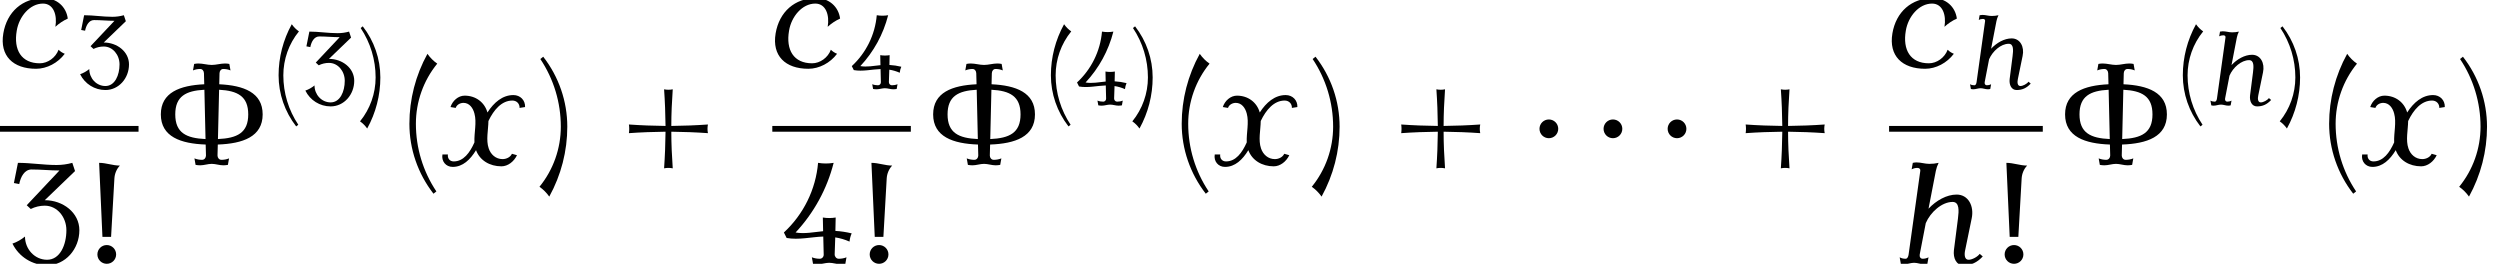
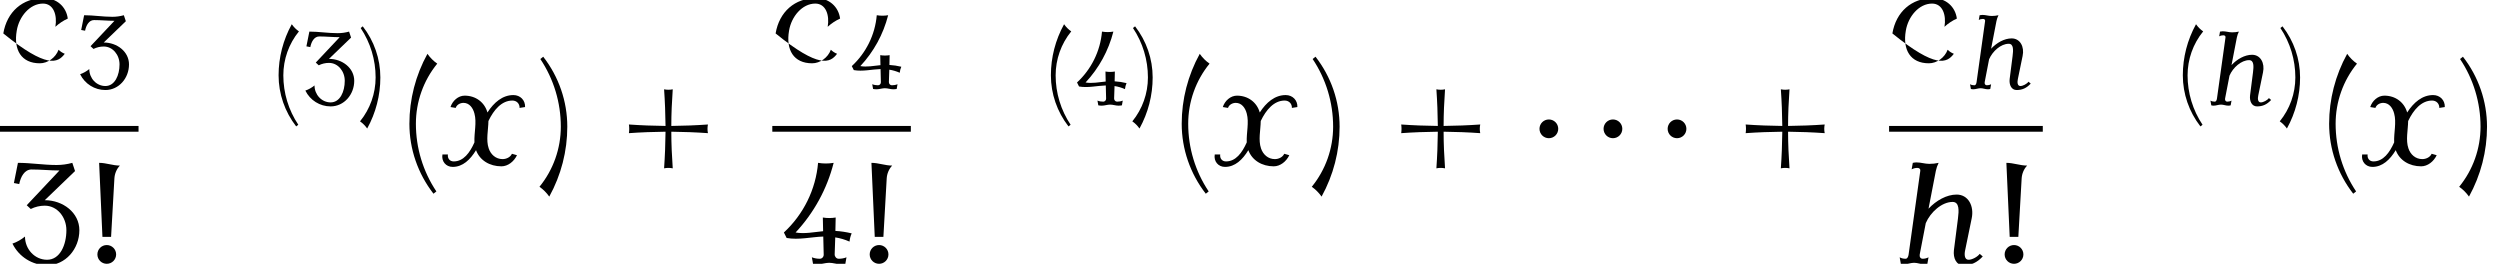
<svg xmlns="http://www.w3.org/2000/svg" xmlns:xlink="http://www.w3.org/1999/xlink" version="1.1" width="189.141pt" height="19.958pt" viewBox="139.153 69.817 189.141 19.958">
  <defs>
    <path id="g0-1" d="M2.225-2.727C2.225-3.12 1.909-3.436 1.516-3.436S.807-3.12 .807-2.727S1.124-2.018 1.516-2.018S2.225-2.335 2.225-2.727Z" />
-     <path id="g1-99" d="M3.579-.749C3.451-.797 3.332-.877 3.236-.972C3.076-.534 2.638-.223 2.2-.223C1.18-.223 .741-.964 .925-2.024C1.052-2.805 1.65-3.523 2.375-3.523C2.957-3.523 3.172-2.893 3.061-2.24C3.268-2.431 3.499-2.582 3.746-2.694C3.658-3.363 3.124-3.826 2.423-3.826C1.243-3.826 .383-3.068 .183-1.873C-.024-.638 .717 .08 1.993 .08C2.59 .08 3.196-.239 3.579-.749Z" />
+     <path id="g1-99" d="M3.579-.749C3.451-.797 3.332-.877 3.236-.972C3.076-.534 2.638-.223 2.2-.223C1.18-.223 .741-.964 .925-2.024C1.052-2.805 1.65-3.523 2.375-3.523C2.957-3.523 3.172-2.893 3.061-2.24C3.268-2.431 3.499-2.582 3.746-2.694C3.658-3.363 3.124-3.826 2.423-3.826C1.243-3.826 .383-3.068 .183-1.873C2.59 .08 3.196-.239 3.579-.749Z" />
    <path id="g1-104" d="M4.902-.406L4.734-.55C4.615-.383 4.312-.223 4.121-.223C3.897-.223 3.873-.494 3.929-.749L4.288-2.495C4.439-3.188 4.105-3.826 3.459-3.826C2.909-3.826 2.327-3.499 1.905-3.045L2.311-5.141C2.343-5.292 2.391-5.436 2.463-5.579C2.287-5.539 2.12-5.523 1.945-5.523C1.706-5.523 1.49-5.603 1.243-5.603C1.18-5.603 1.108-5.595 1.036-5.579L.972-5.22C1.076-5.276 1.188-5.3 1.291-5.3S1.467-5.236 1.451-5.141L.805-.518C.789-.399 .741-.279 .638-.279C.518-.279 .406-.303 .311-.359L.375 0C.43 .016 .494 .024 .558 .024C.741 .024 .925-.056 1.108-.056C1.299-.056 1.467 .024 1.658 .024C1.722 .024 1.785 .016 1.841 0L1.905-.359C1.801-.303 1.69-.279 1.578-.279C1.459-.279 1.395-.391 1.419-.518L1.753-2.248C2.016-2.861 2.646-3.419 3.236-3.419C3.618-3.419 3.587-2.933 3.531-2.495L3.308-.749C3.26-.319 3.435 .08 3.834 .08C4.264 .08 4.583-.064 4.902-.406Z" />
    <path id="g1-120" d="M4.615-3.196C4.631-3.571 4.352-3.858 3.969-3.858C3.371-3.858 2.893-3.451 2.534-2.893V-2.901C2.375-3.459 1.889-3.826 1.275-3.826C.925-3.826 .606-3.547 .494-3.196L.781-3.148C.837-3.324 1.028-3.427 1.211-3.427C1.538-3.427 1.737-3.148 1.817-2.837C1.953-2.343 1.793-1.769 1.817-1.243C1.562-.669 1.211-.191 .669-.191C.454-.191 .319-.359 .351-.574H.048C-.016-.199 .239 .112 .614 .112C1.172 .112 1.586-.287 1.905-.813C2.112-.247 2.662 .08 3.308 .08C3.666 .08 4.001-.183 4.168-.534L3.889-.614C3.802-.422 3.579-.319 3.371-.319C2.997-.319 2.718-.574 2.606-.909C2.447-1.371 2.582-1.913 2.59-2.423C2.885-3.045 3.324-3.555 3.913-3.555C4.152-3.555 4.32-3.379 4.312-3.148L4.615-3.196Z" />
    <use id="g4-8" xlink:href="#g3-8" transform="scale(1.369)" />
    <use id="g4-33" xlink:href="#g3-33" transform="scale(1.369)" />
    <use id="g4-40" xlink:href="#g3-40" transform="scale(1.369)" />
    <use id="g4-41" xlink:href="#g3-41" transform="scale(1.369)" />
    <use id="g4-43" xlink:href="#g3-43" transform="scale(1.369)" />
    <use id="g4-51" xlink:href="#g3-51" transform="scale(1.369)" />
    <use id="g4-52" xlink:href="#g3-52" transform="scale(1.369)" />
    <use id="g2-99" xlink:href="#g1-99" transform="scale(1.369)" />
    <use id="g2-104" xlink:href="#g1-104" transform="scale(1.369)" />
    <use id="g2-120" xlink:href="#g1-120" transform="scale(1.369)" />
-     <path id="g3-8" d="M5.986-2.79C5.986-4.001 4.933-4.392 3.587-4.455L3.602-5.061C3.602-5.189 3.69-5.3 3.802-5.3C3.945-5.3 4.081-5.276 4.208-5.22L4.144-5.579C4.065-5.595 3.985-5.603 3.905-5.603C3.658-5.603 3.419-5.523 3.172-5.523S2.686-5.603 2.439-5.603C2.359-5.603 2.279-5.595 2.2-5.579L2.136-5.22C2.264-5.276 2.399-5.3 2.542-5.3C2.654-5.3 2.742-5.189 2.742-5.061L2.758-4.455C1.411-4.392 .359-4.001 .359-2.79C.359-1.554 1.459-1.172 2.837-1.124L2.853-.518C2.853-.391 2.766-.279 2.638-.279C2.495-.279 2.351-.303 2.216-.359L2.279 0C2.367 .016 2.447 .024 2.534 .024C2.75 .024 2.957-.056 3.172-.056S3.595 .024 3.81 .024C3.897 .024 3.977 .016 4.065 0L4.129-.359C3.993-.303 3.85-.279 3.706-.279C3.579-.279 3.491-.391 3.491-.518L3.507-1.124C4.886-1.172 5.986-1.554 5.986-2.79ZM5.189-2.79C5.189-1.769 4.575-1.474 3.515-1.427L3.579-4.152C4.599-4.097 5.189-3.794 5.189-2.79ZM2.829-1.427C1.769-1.474 1.156-1.769 1.156-2.79C1.156-3.794 1.745-4.097 2.766-4.152L2.829-1.427Z" />
    <path id="g3-33" d="M2.04-5.428C1.65-5.428 1.283-5.579 .893-5.579L1.076-1.49H1.554L1.737-4.718C1.753-4.981 1.857-5.236 2.04-5.428ZM1.833-.518C1.833-.805 1.602-1.036 1.315-1.036S.797-.805 .797-.518S1.028 0 1.315 0S1.833-.231 1.833-.518Z" />
    <path id="g3-40" d="M2.256-5.595C2.048-5.738 1.865-5.922 1.714-6.137C1.06-4.949 .717-3.626 .717-2.271C.717-.869 1.188 .486 2.048 1.594L2.208 1.467C1.467 .359 1.076-.94 1.076-2.271C1.076-3.483 1.49-4.655 2.256-5.595Z" />
    <path id="g3-41" d="M1.777-2.112C1.777-3.515 1.307-4.87 .446-5.978L.287-5.85C1.028-4.742 1.419-3.443 1.419-2.112C1.419-.901 1.004 .271 .239 1.211C.446 1.355 .63 1.538 .781 1.753C1.435 .566 1.777-.757 1.777-2.112Z" />
    <path id="g3-43" d="M5.284-1.753C5.252-1.913 5.252-2.072 5.284-2.232C4.607-2.184 3.937-2.16 3.26-2.152C3.26-2.829 3.292-3.499 3.339-4.176C3.18-4.144 3.021-4.144 2.861-4.176C2.909-3.499 2.933-2.829 2.941-2.152C2.264-2.16 1.586-2.184 .917-2.232C.94-2.072 .94-1.913 .917-1.753C1.586-1.801 2.264-1.825 2.941-1.833C2.933-1.156 2.909-.486 2.861 .191C3.021 .159 3.18 .159 3.339 .191C3.292-.486 3.26-1.156 3.26-1.833C3.937-1.825 4.607-1.801 5.284-1.753Z" />
    <path id="g3-51" d="M3.945-1.857C3.945-2.821 3.045-3.515 2.032-3.515L3.706-5.125L3.555-5.579C3.268-5.499 2.981-5.46 2.686-5.46C1.969-5.46 1.259-5.579 .55-5.579L.327-4.463L.622-4.407C.701-4.814 .917-5.212 1.299-5.212C1.817-5.212 2.327-5.157 2.845-5.157L1.036-3.236L1.259-3.029C1.498-3.148 1.761-3.212 2.032-3.212C2.718-3.212 3.228-2.582 3.228-1.857C3.228-1.044 2.877-.223 2.16-.223C1.474-.223 .94-.813 .94-1.506C.733-1.339 .502-1.203 .247-1.116C.606-.383 1.347 .08 2.16 .08C3.172 .08 3.945-.813 3.945-1.857Z" />
    <path id="g3-52" d="M3.945-1.682C3.65-1.753 3.347-1.801 3.045-1.817L3.061-2.558C2.829-2.519 2.582-2.519 2.351-2.558L2.367-1.801C1.857-1.753 1.347-1.642 .845-1.73C1.857-2.813 2.582-4.136 2.949-5.579C2.662-5.531 2.375-5.531 2.088-5.579C1.961-4.105 1.283-2.734 .199-1.73L.351-1.427C1.02-1.307 1.698-1.482 2.375-1.506L2.399-.518C2.407-.391 2.311-.279 2.184-.279C2.032-.279 1.889-.303 1.745-.359L1.809 0C1.897 .016 1.985 .024 2.072 .024C2.287 .024 2.495-.056 2.702-.056C2.917-.056 3.124 .024 3.332 .024C3.427 .024 3.515 .016 3.595 0L3.658-.359C3.523-.303 3.379-.279 3.228-.279C3.1-.279 3.005-.391 3.005-.518L3.037-1.459C3.308-1.419 3.571-1.339 3.826-1.227C3.842-1.387 3.881-1.538 3.945-1.682Z" />
  </defs>
  <g id="page1">
    <use x="139.153" y="74.911" xlink:href="#g2-99" />
    <use x="144.968" y="76.548" xlink:href="#g3-51" />
    <rect x="139.153" y="79.346" height=".436" width="10.481" />
    <use x="139.757" y="89.775" xlink:href="#g4-51" />
    <use x="145.43" y="89.775" xlink:href="#g4-33" />
    <use x="150.83" y="82.291" xlink:href="#g4-8" />
    <use x="159.513" y="77.787" xlink:href="#g3-40" />
    <use x="162.008" y="77.787" xlink:href="#g3-51" />
    <use x="166.152" y="77.787" xlink:href="#g3-41" />
    <use x="169.145" y="82.291" xlink:href="#g4-40" />
    <use x="172.56" y="82.291" xlink:href="#g2-120" />
    <use x="179.64" y="82.291" xlink:href="#g4-41" />
    <use x="185.479" y="82.291" xlink:href="#g4-43" />
    <use x="197.583" y="74.911" xlink:href="#g2-99" />
    <use x="203.398" y="76.548" xlink:href="#g3-52" />
    <rect x="197.583" y="79.346" height=".436" width="10.481" />
    <use x="198.187" y="89.775" xlink:href="#g4-52" />
    <use x="203.86" y="89.775" xlink:href="#g4-33" />
    <use x="209.26" y="82.291" xlink:href="#g4-8" />
    <use x="217.943" y="77.787" xlink:href="#g3-40" />
    <use x="220.438" y="77.787" xlink:href="#g3-52" />
    <use x="224.582" y="77.787" xlink:href="#g3-41" />
    <use x="227.575" y="82.291" xlink:href="#g4-40" />
    <use x="230.99" y="82.291" xlink:href="#g2-120" />
    <use x="238.07" y="82.291" xlink:href="#g4-41" />
    <use x="243.908" y="82.291" xlink:href="#g4-43" />
    <use x="254.818" y="82.291" xlink:href="#g0-1" />
    <use x="259.666" y="82.291" xlink:href="#g0-1" />
    <use x="264.514" y="82.291" xlink:href="#g0-1" />
    <use x="269.969" y="82.291" xlink:href="#g4-43" />
    <use x="282.074" y="74.911" xlink:href="#g2-99" />
    <use x="287.888" y="76.548" xlink:href="#g1-104" />
    <rect x="282.074" y="79.346" height=".436" width="11.629" />
    <use x="282.45" y="89.775" xlink:href="#g2-104" />
    <use x="289.726" y="89.775" xlink:href="#g4-33" />
    <use x="294.898" y="82.291" xlink:href="#g4-8" />
    <use x="303.581" y="77.787" xlink:href="#g3-40" />
    <use x="306.076" y="77.787" xlink:href="#g1-104" />
    <use x="311.392" y="77.787" xlink:href="#g3-41" />
    <use x="314.385" y="82.291" xlink:href="#g4-40" />
    <use x="317.799" y="82.291" xlink:href="#g2-120" />
    <use x="324.879" y="82.291" xlink:href="#g4-41" />
  </g>
</svg>